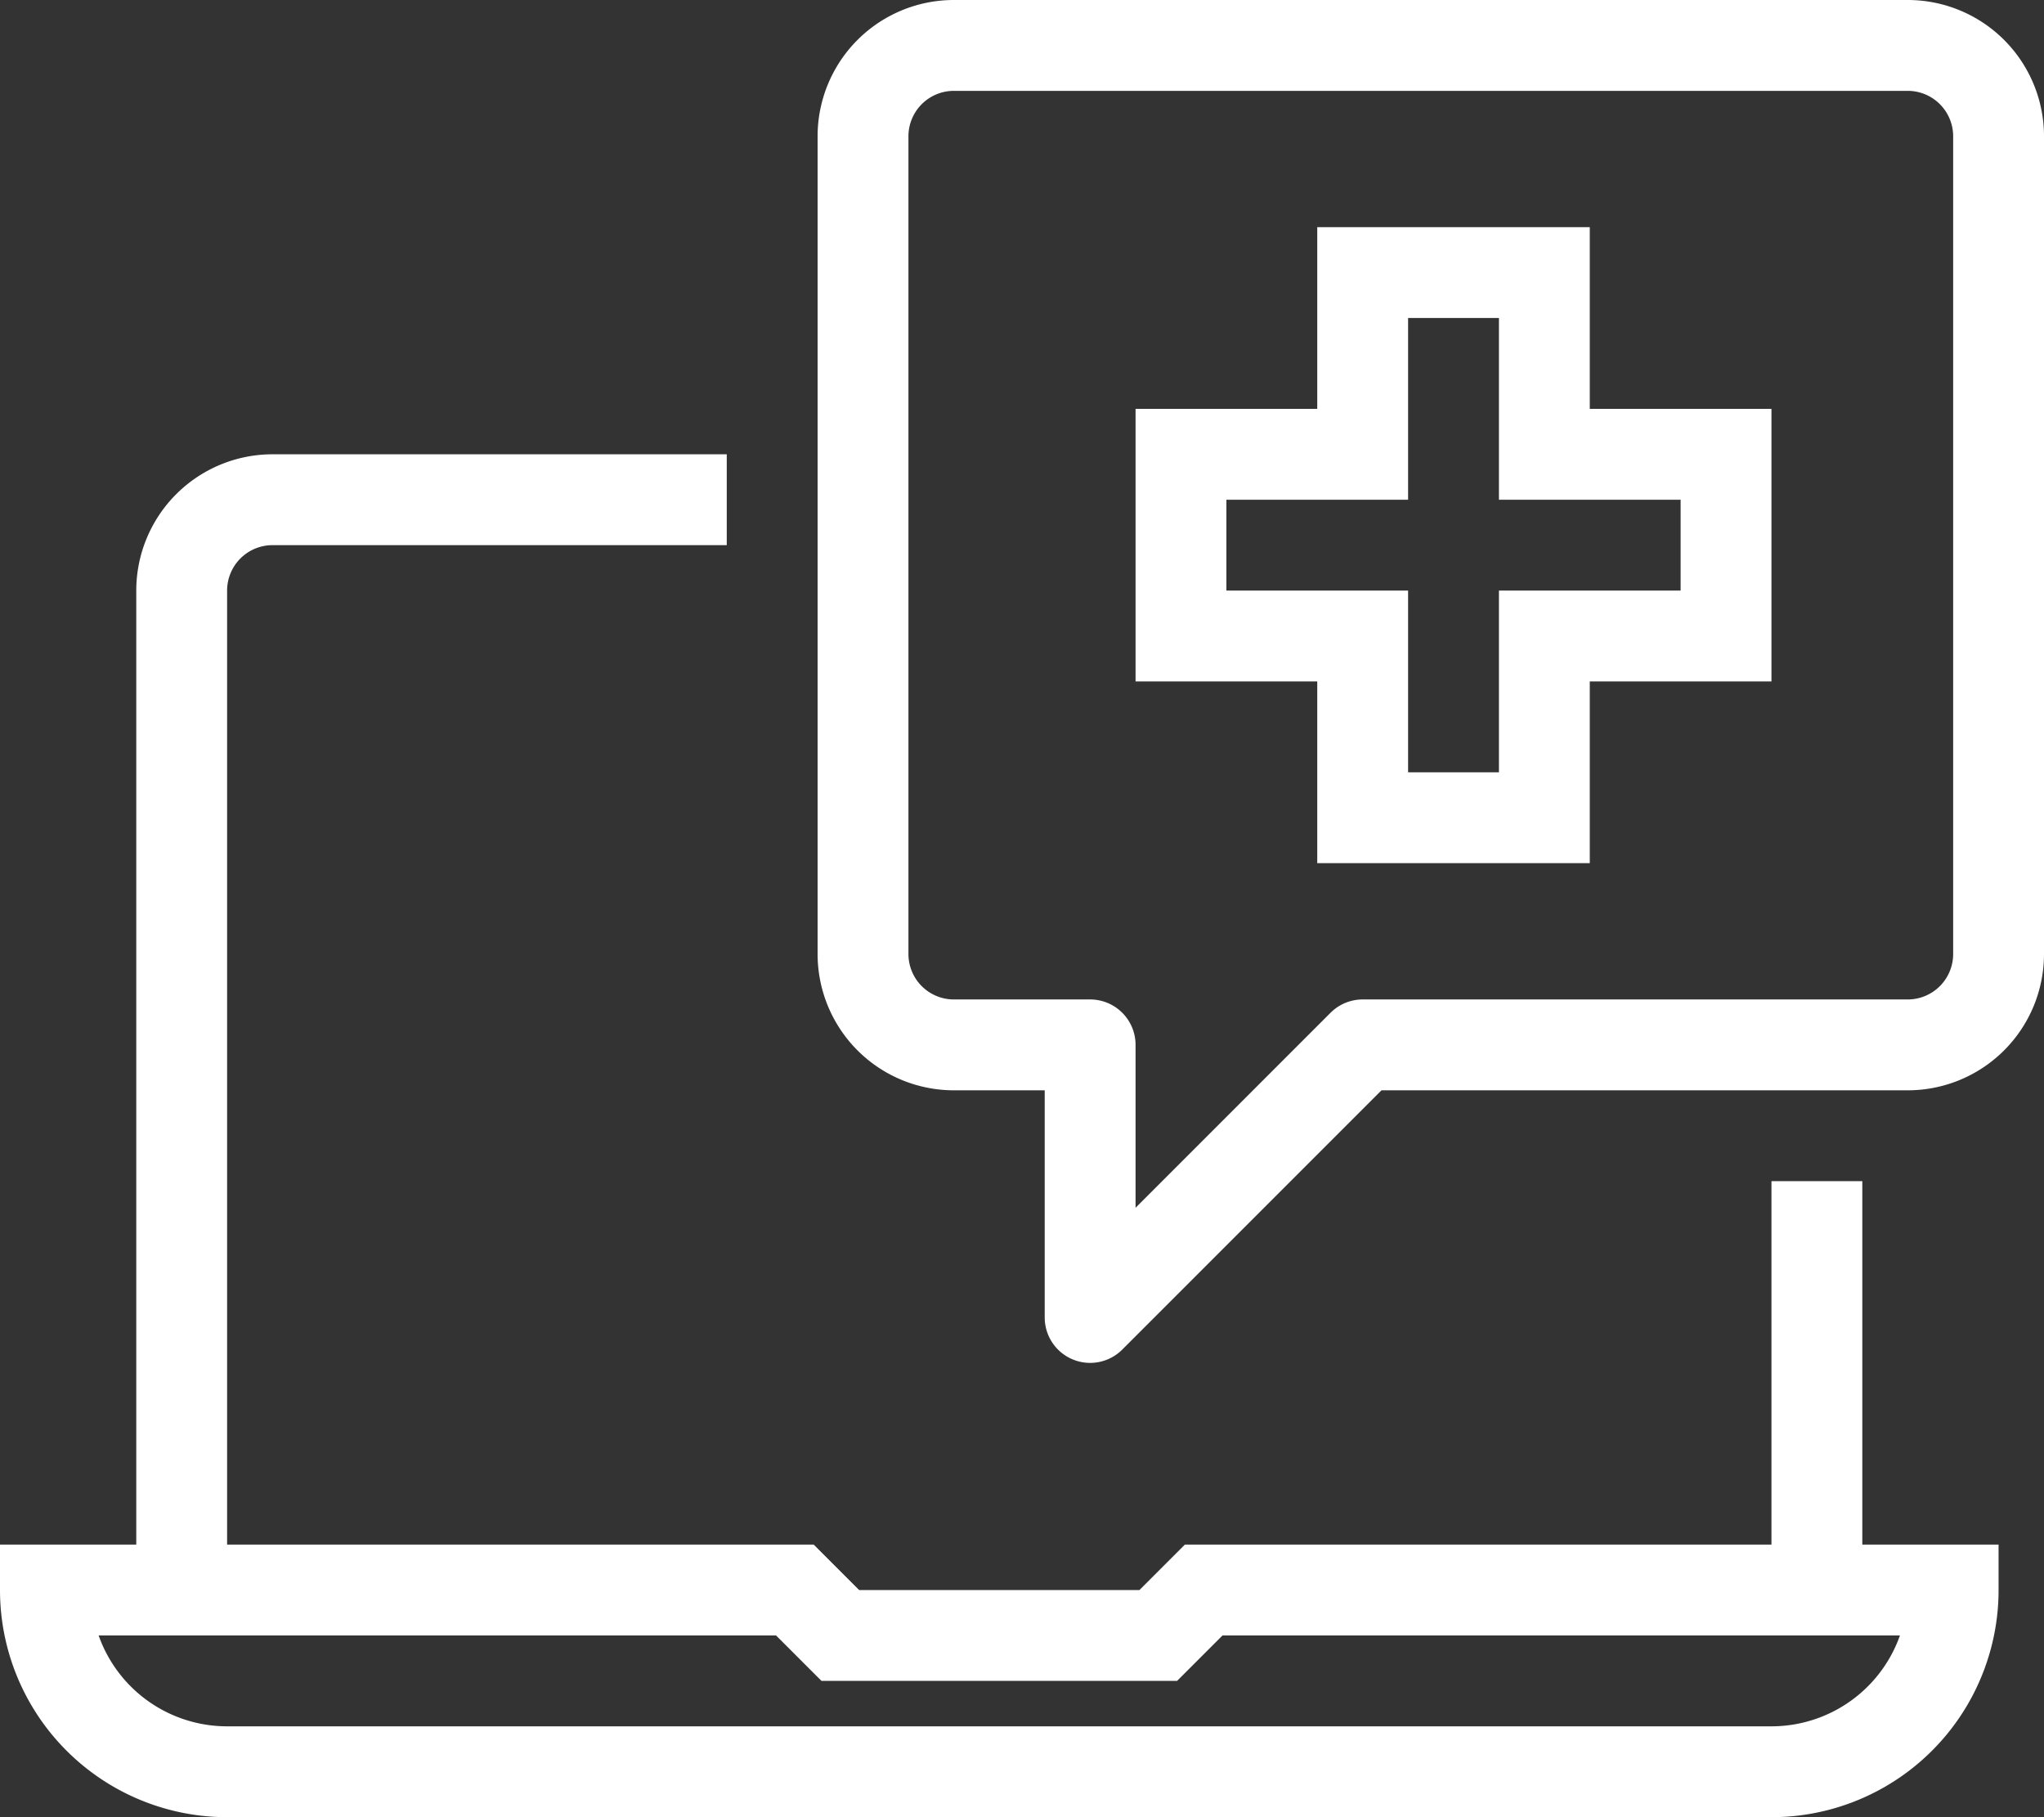
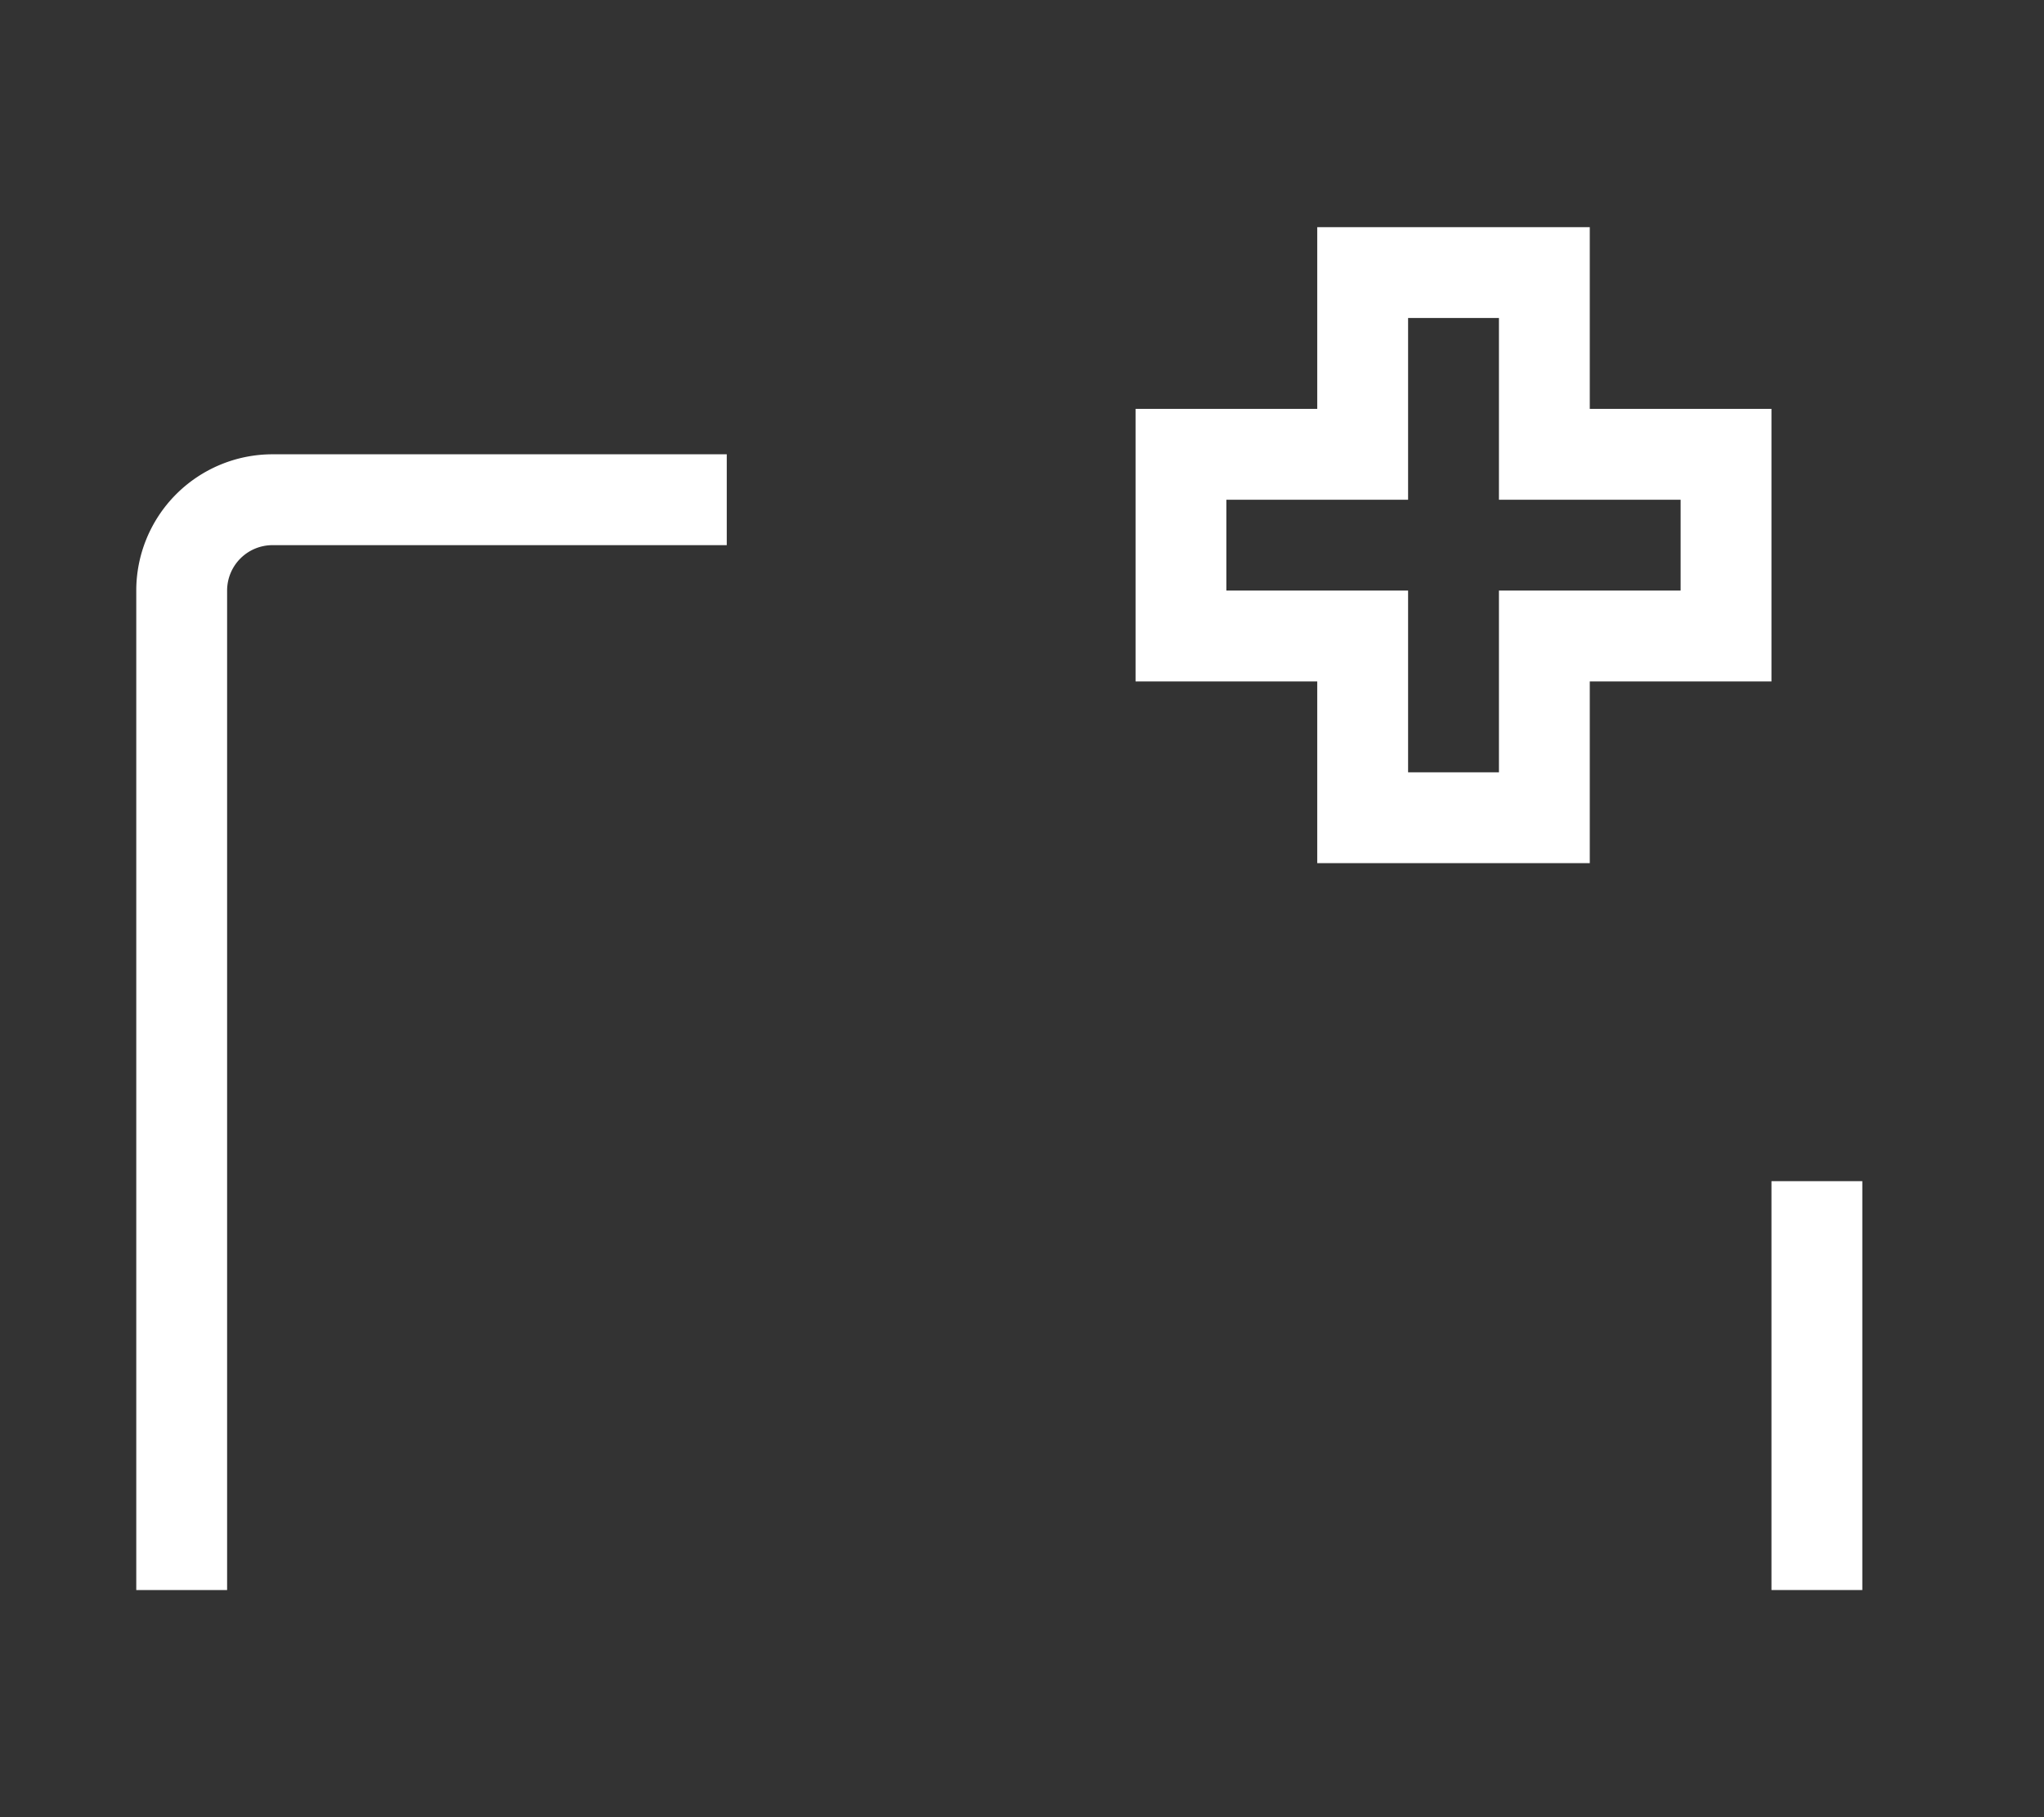
<svg xmlns="http://www.w3.org/2000/svg" width="45" height="40" viewBox="0 0 45 40">
  <rect x="0" y="0" width="45" height="40" fill="#333333" stroke="none" />
  <g id="IC_CARE_ON" transform="translate(-369 -52)">
    <path id="패스_86" data-name="패스 86" d="M385,63H375a2,2,0,0,0-2,2V87" fill="none" stroke="#fff" stroke-miterlimit="10" stroke-width="2" />
    <line id="선_45" data-name="선 45" y1="9" transform="translate(409 78)" fill="none" stroke="#fff" stroke-miterlimit="10" stroke-width="2" />
-     <path id="패스_87" data-name="패스 87" d="M395.5,87l-1,1h-7l-1-1H370a4,4,0,0,0,4,4h34a4,4,0,0,0,4-4Z" fill="none" stroke="#fff" stroke-miterlimit="10" stroke-width="2" />
-     <path id="패스_88" data-name="패스 88" d="M411,53H390a2,2,0,0,0-2,2V73a2,2,0,0,0,2,2h3v6l6-6h12a2,2,0,0,0,2-2V55A2,2,0,0,0,411,53Z" fill="none" stroke="#fff" stroke-linejoin="round" stroke-width="2" />
    <path id="패스_89" data-name="패스 89" d="M403,62V58h-4v4h-4v4h4v4h4V66h4V62Z" fill="none" stroke="#fff" stroke-miterlimit="10" stroke-width="2" />
  </g>
</svg>